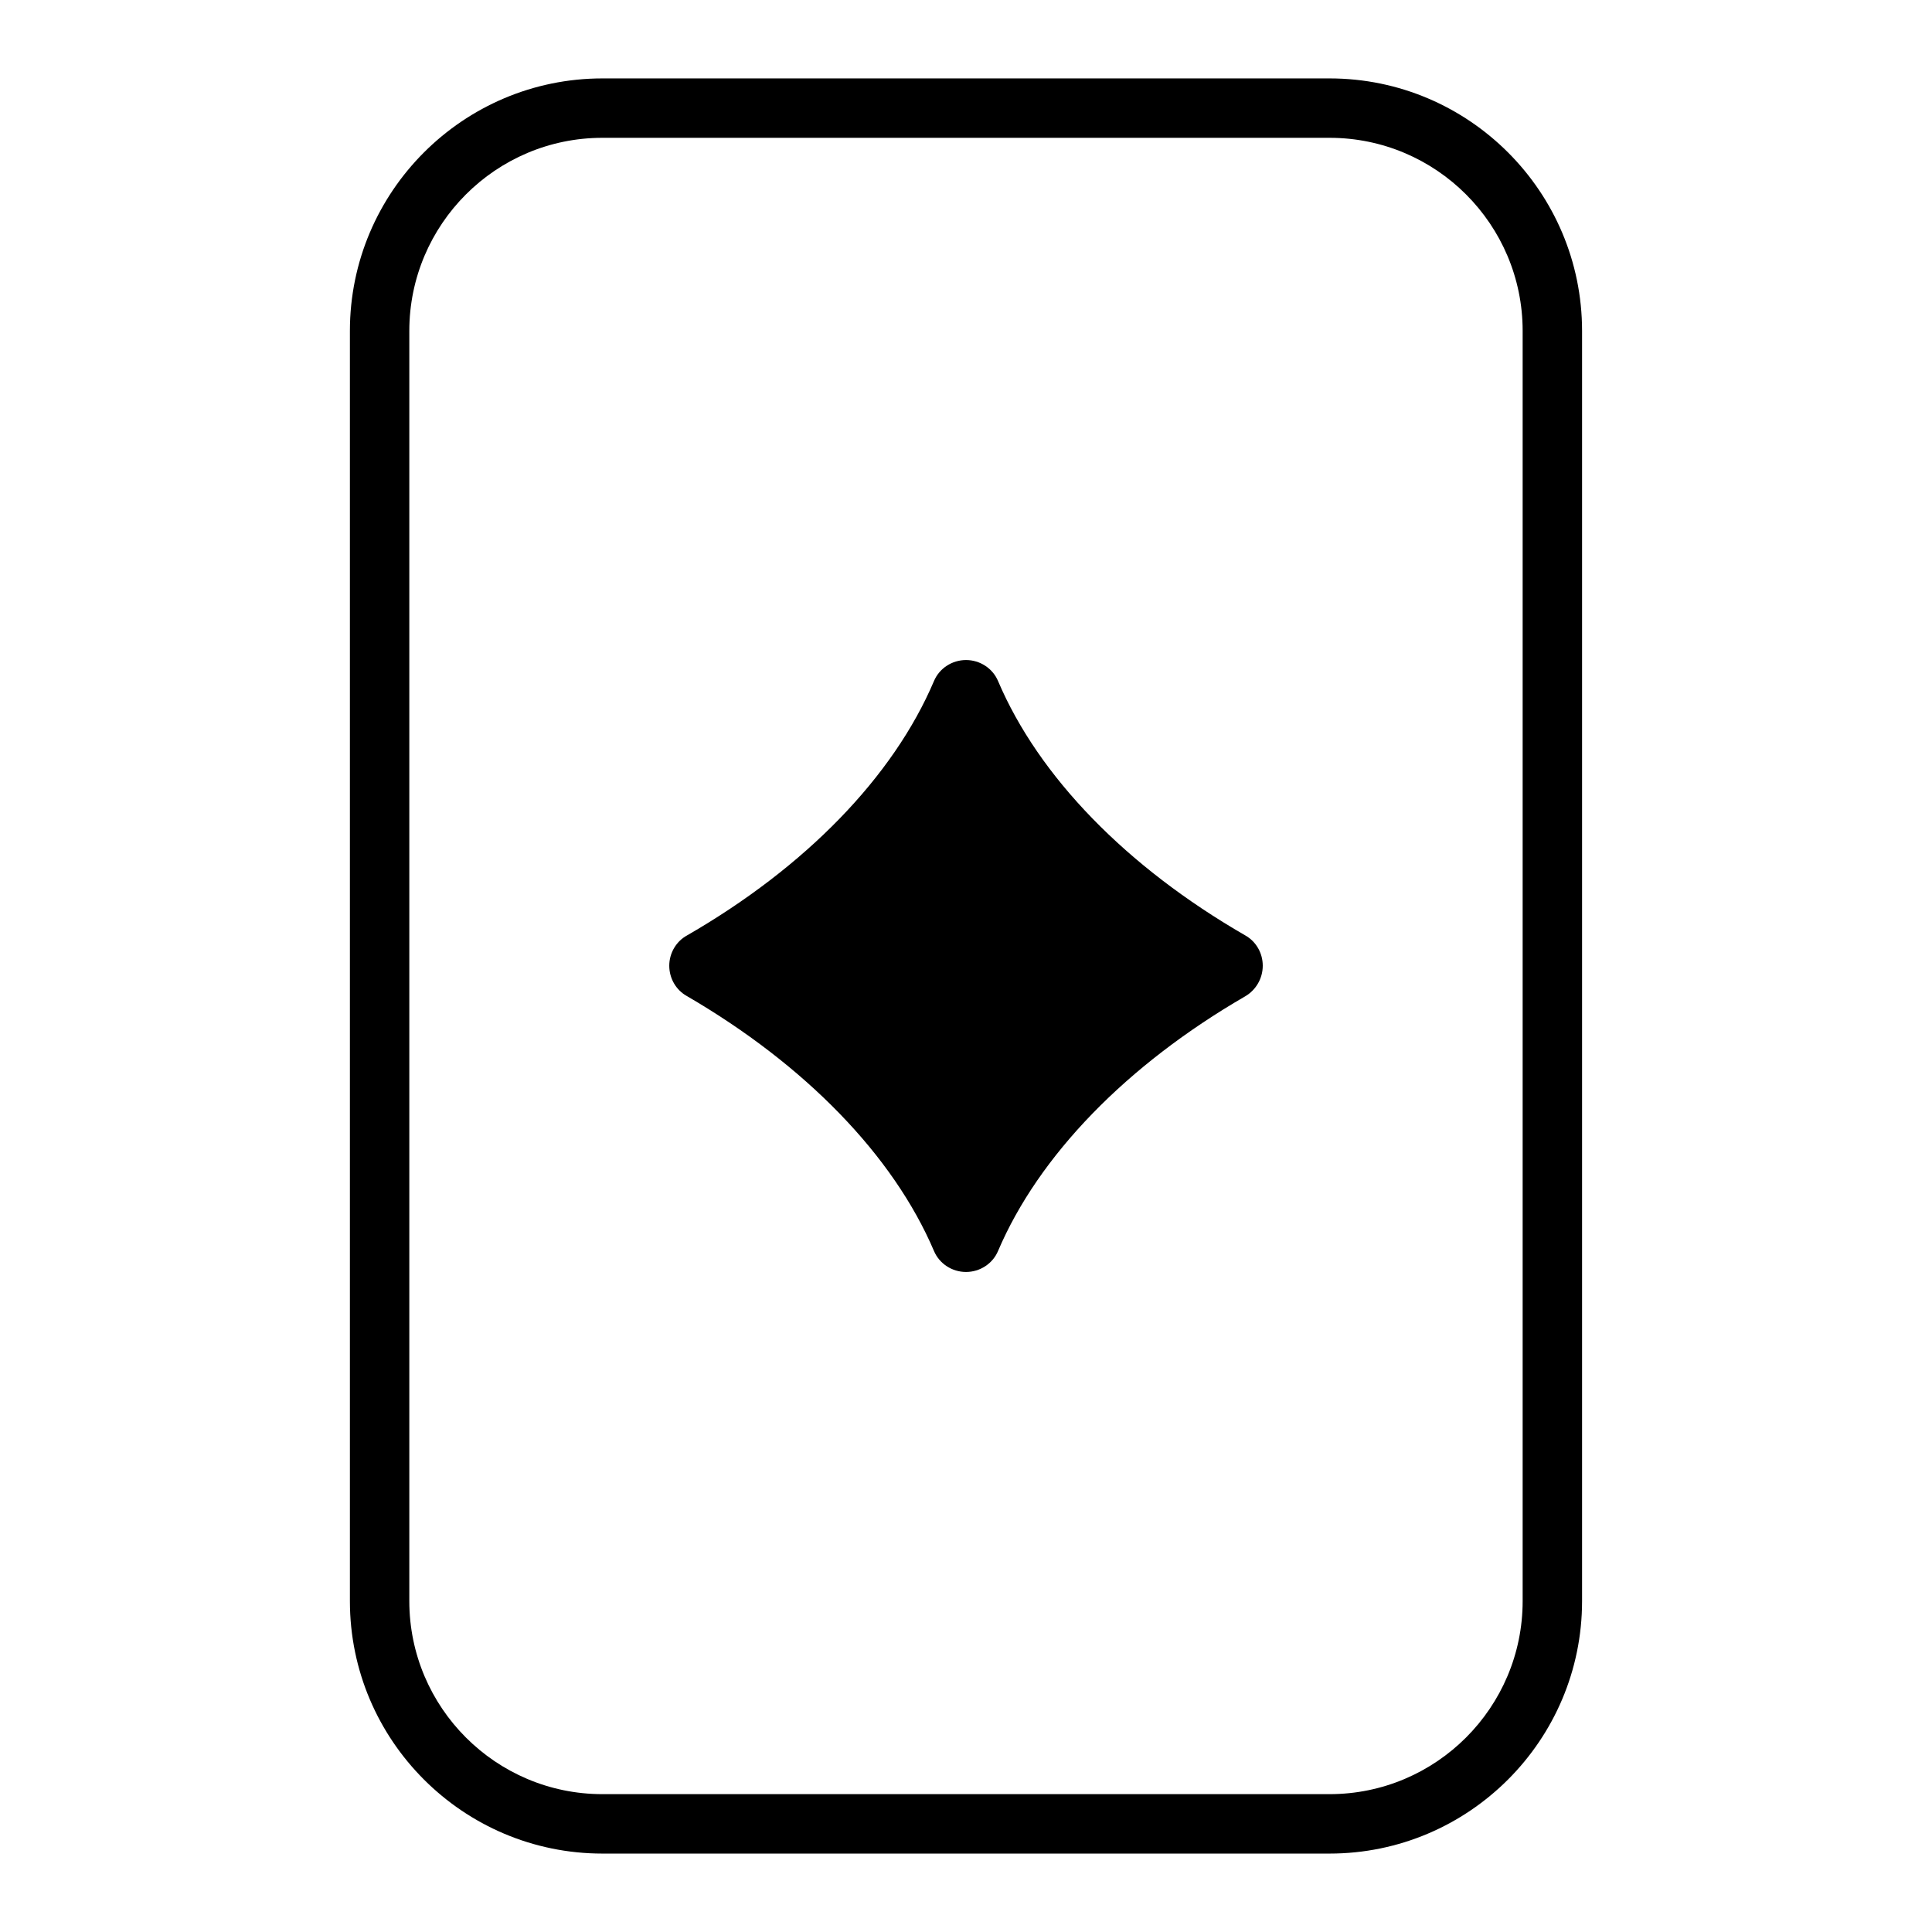
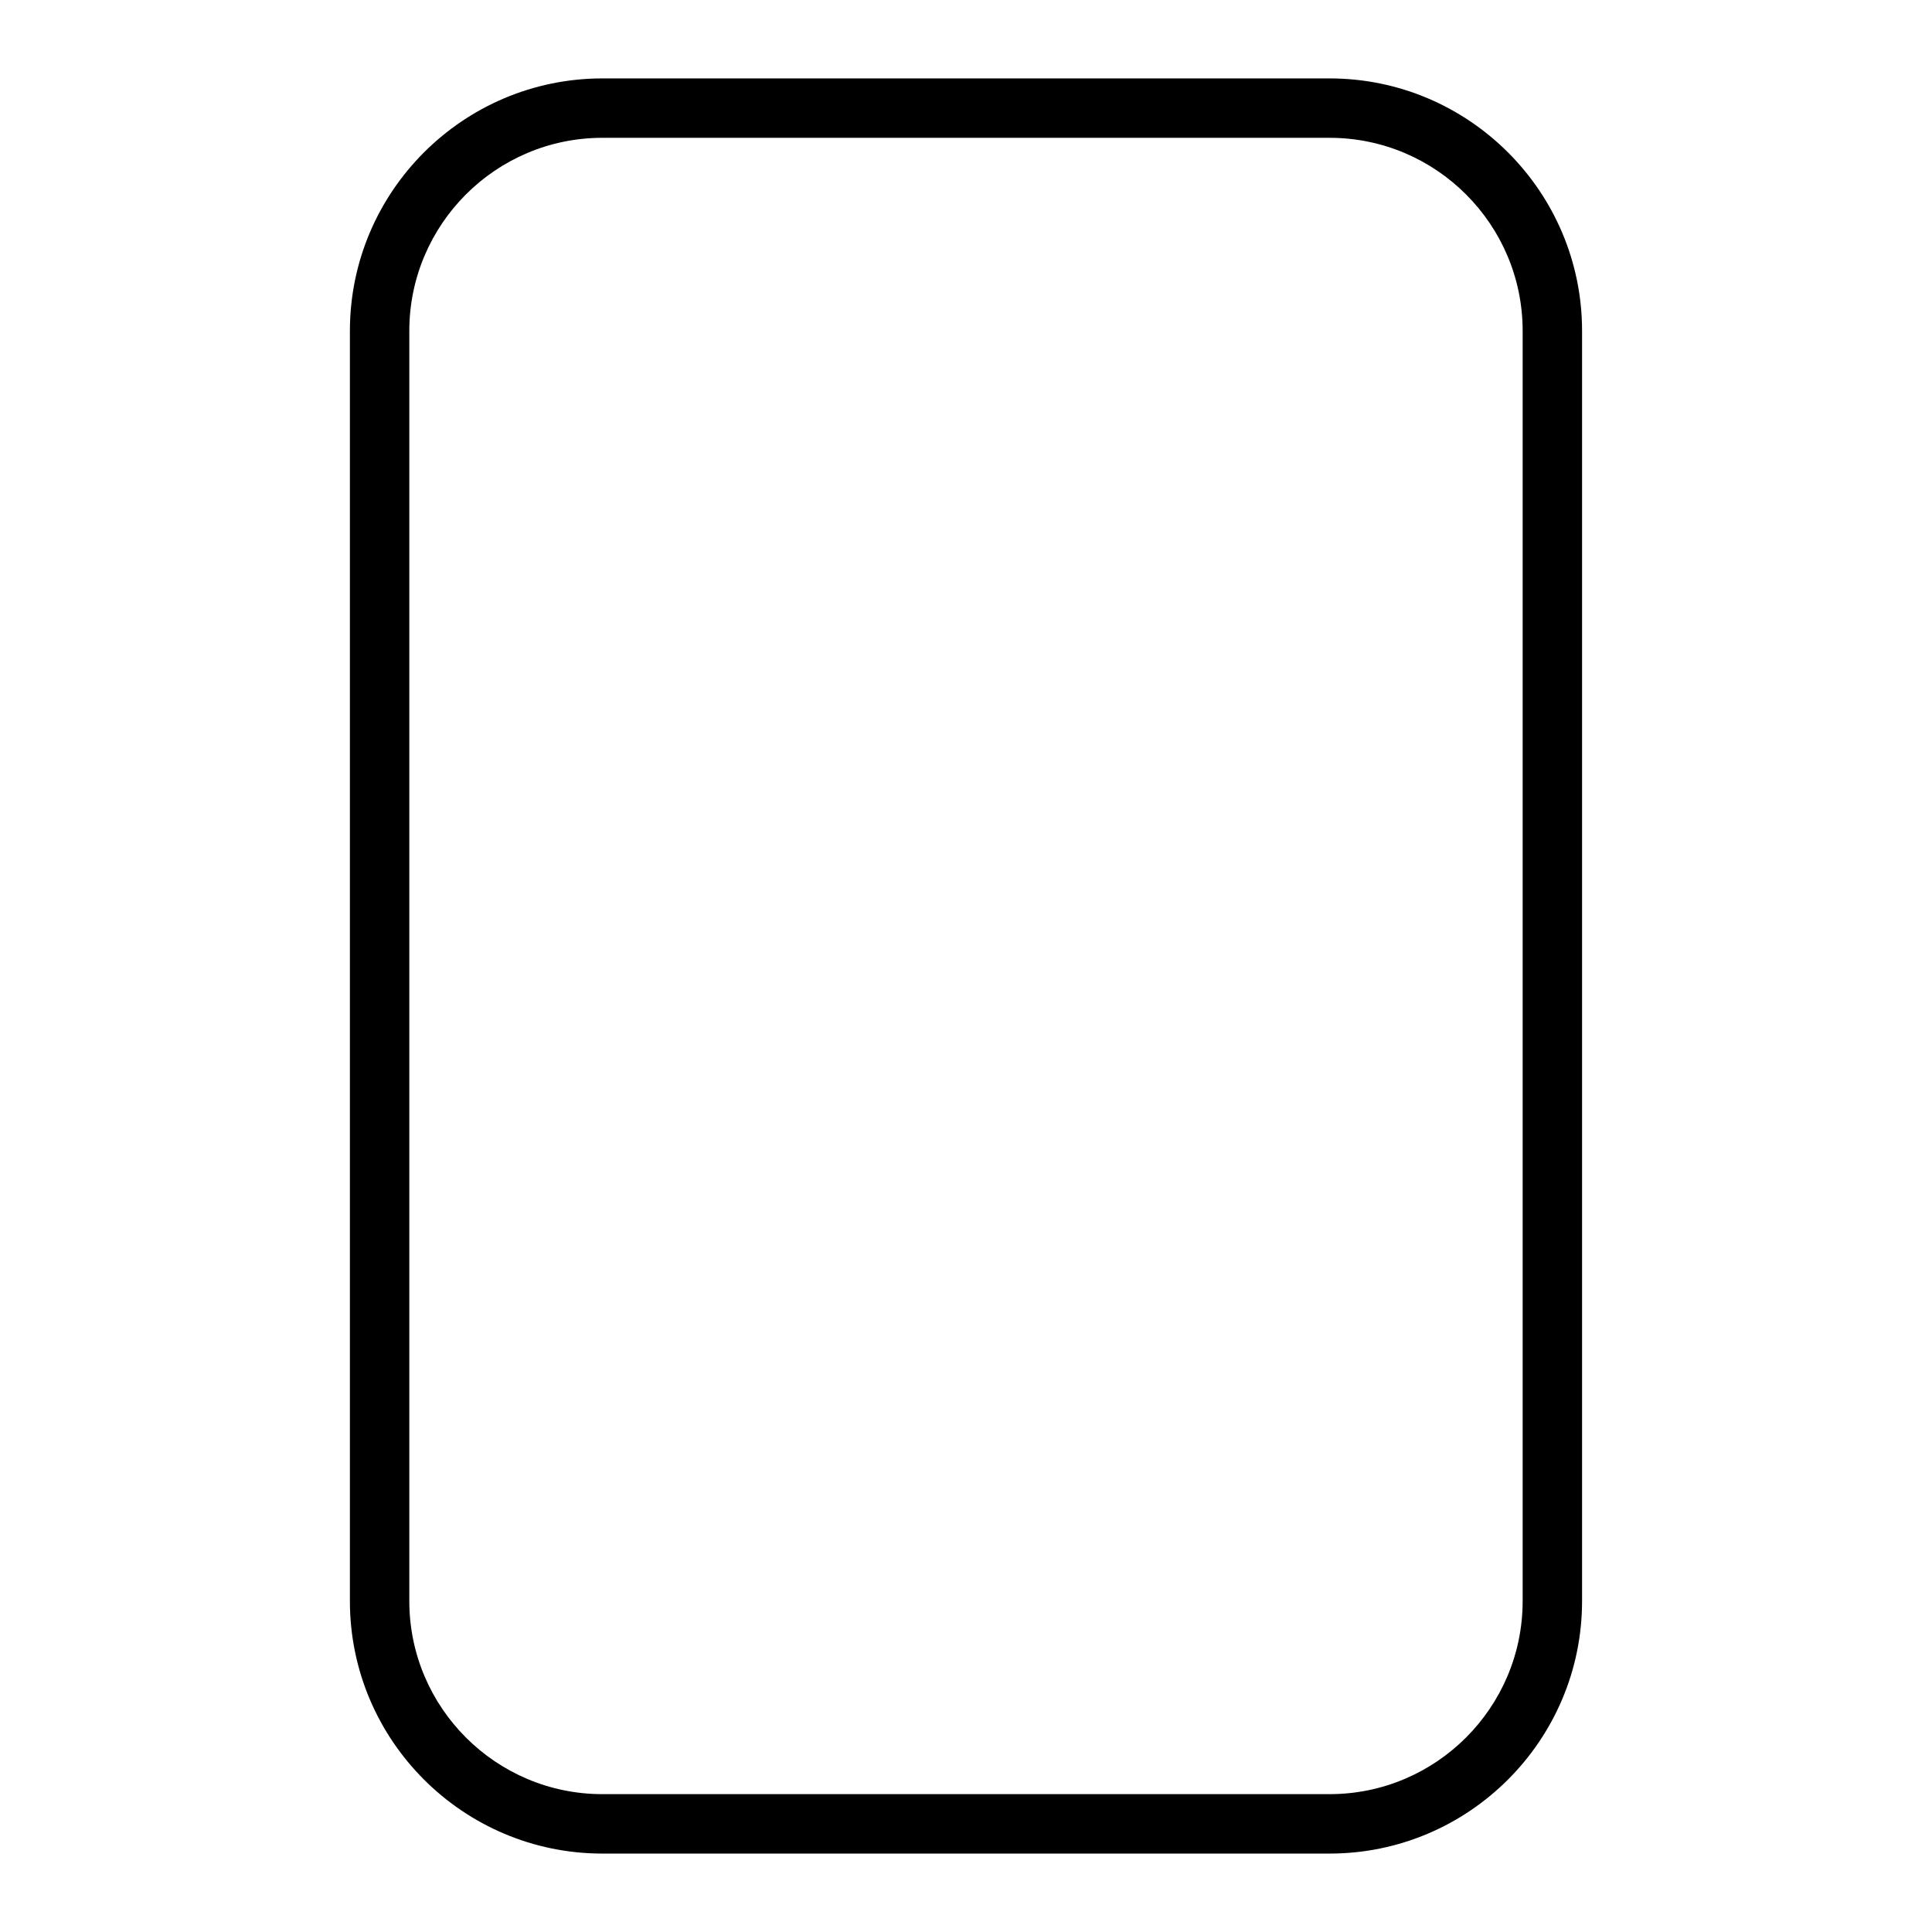
<svg xmlns="http://www.w3.org/2000/svg" fill="#000000" width="800px" height="800px" version="1.1" viewBox="144 144 512 512">
  <g>
    <path d="m496.35 164.78h-192.71c-36.895 0-66.914 30.016-66.914 66.914v336.61c0 36.895 30.016 66.914 66.914 66.914h192.71c36.895 0 66.914-30.016 66.914-66.914v-336.61c0-36.898-30.016-66.914-66.914-66.914zm51.168 403.52c0 28.215-22.953 51.168-51.168 51.168h-192.71c-28.215 0-51.168-22.953-51.168-51.168v-336.61c0-28.215 22.953-51.168 51.168-51.168h192.71c28.215 0 51.168 22.953 51.168 51.168z" />
-     <path d="m474 391.89c-31.41-18.105-54.711-42.035-65.496-67.383-1.418-3.387-4.801-5.59-8.5-5.59s-7.086 2.203-8.5 5.59c-10.785 25.348-34.008 49.277-65.418 67.383-2.914 1.574-4.723 4.723-4.723 8.031 0 3.387 1.812 6.453 4.644 8.031 31.41 18.262 54.711 42.273 65.496 67.543 1.418 3.387 4.801 5.59 8.5 5.59s7.086-2.203 8.5-5.59c10.785-25.27 34.086-49.277 65.496-67.465 2.824-1.652 4.644-4.723 4.644-8.109s-1.812-6.457-4.644-8.031z" />
  </g>
</svg>